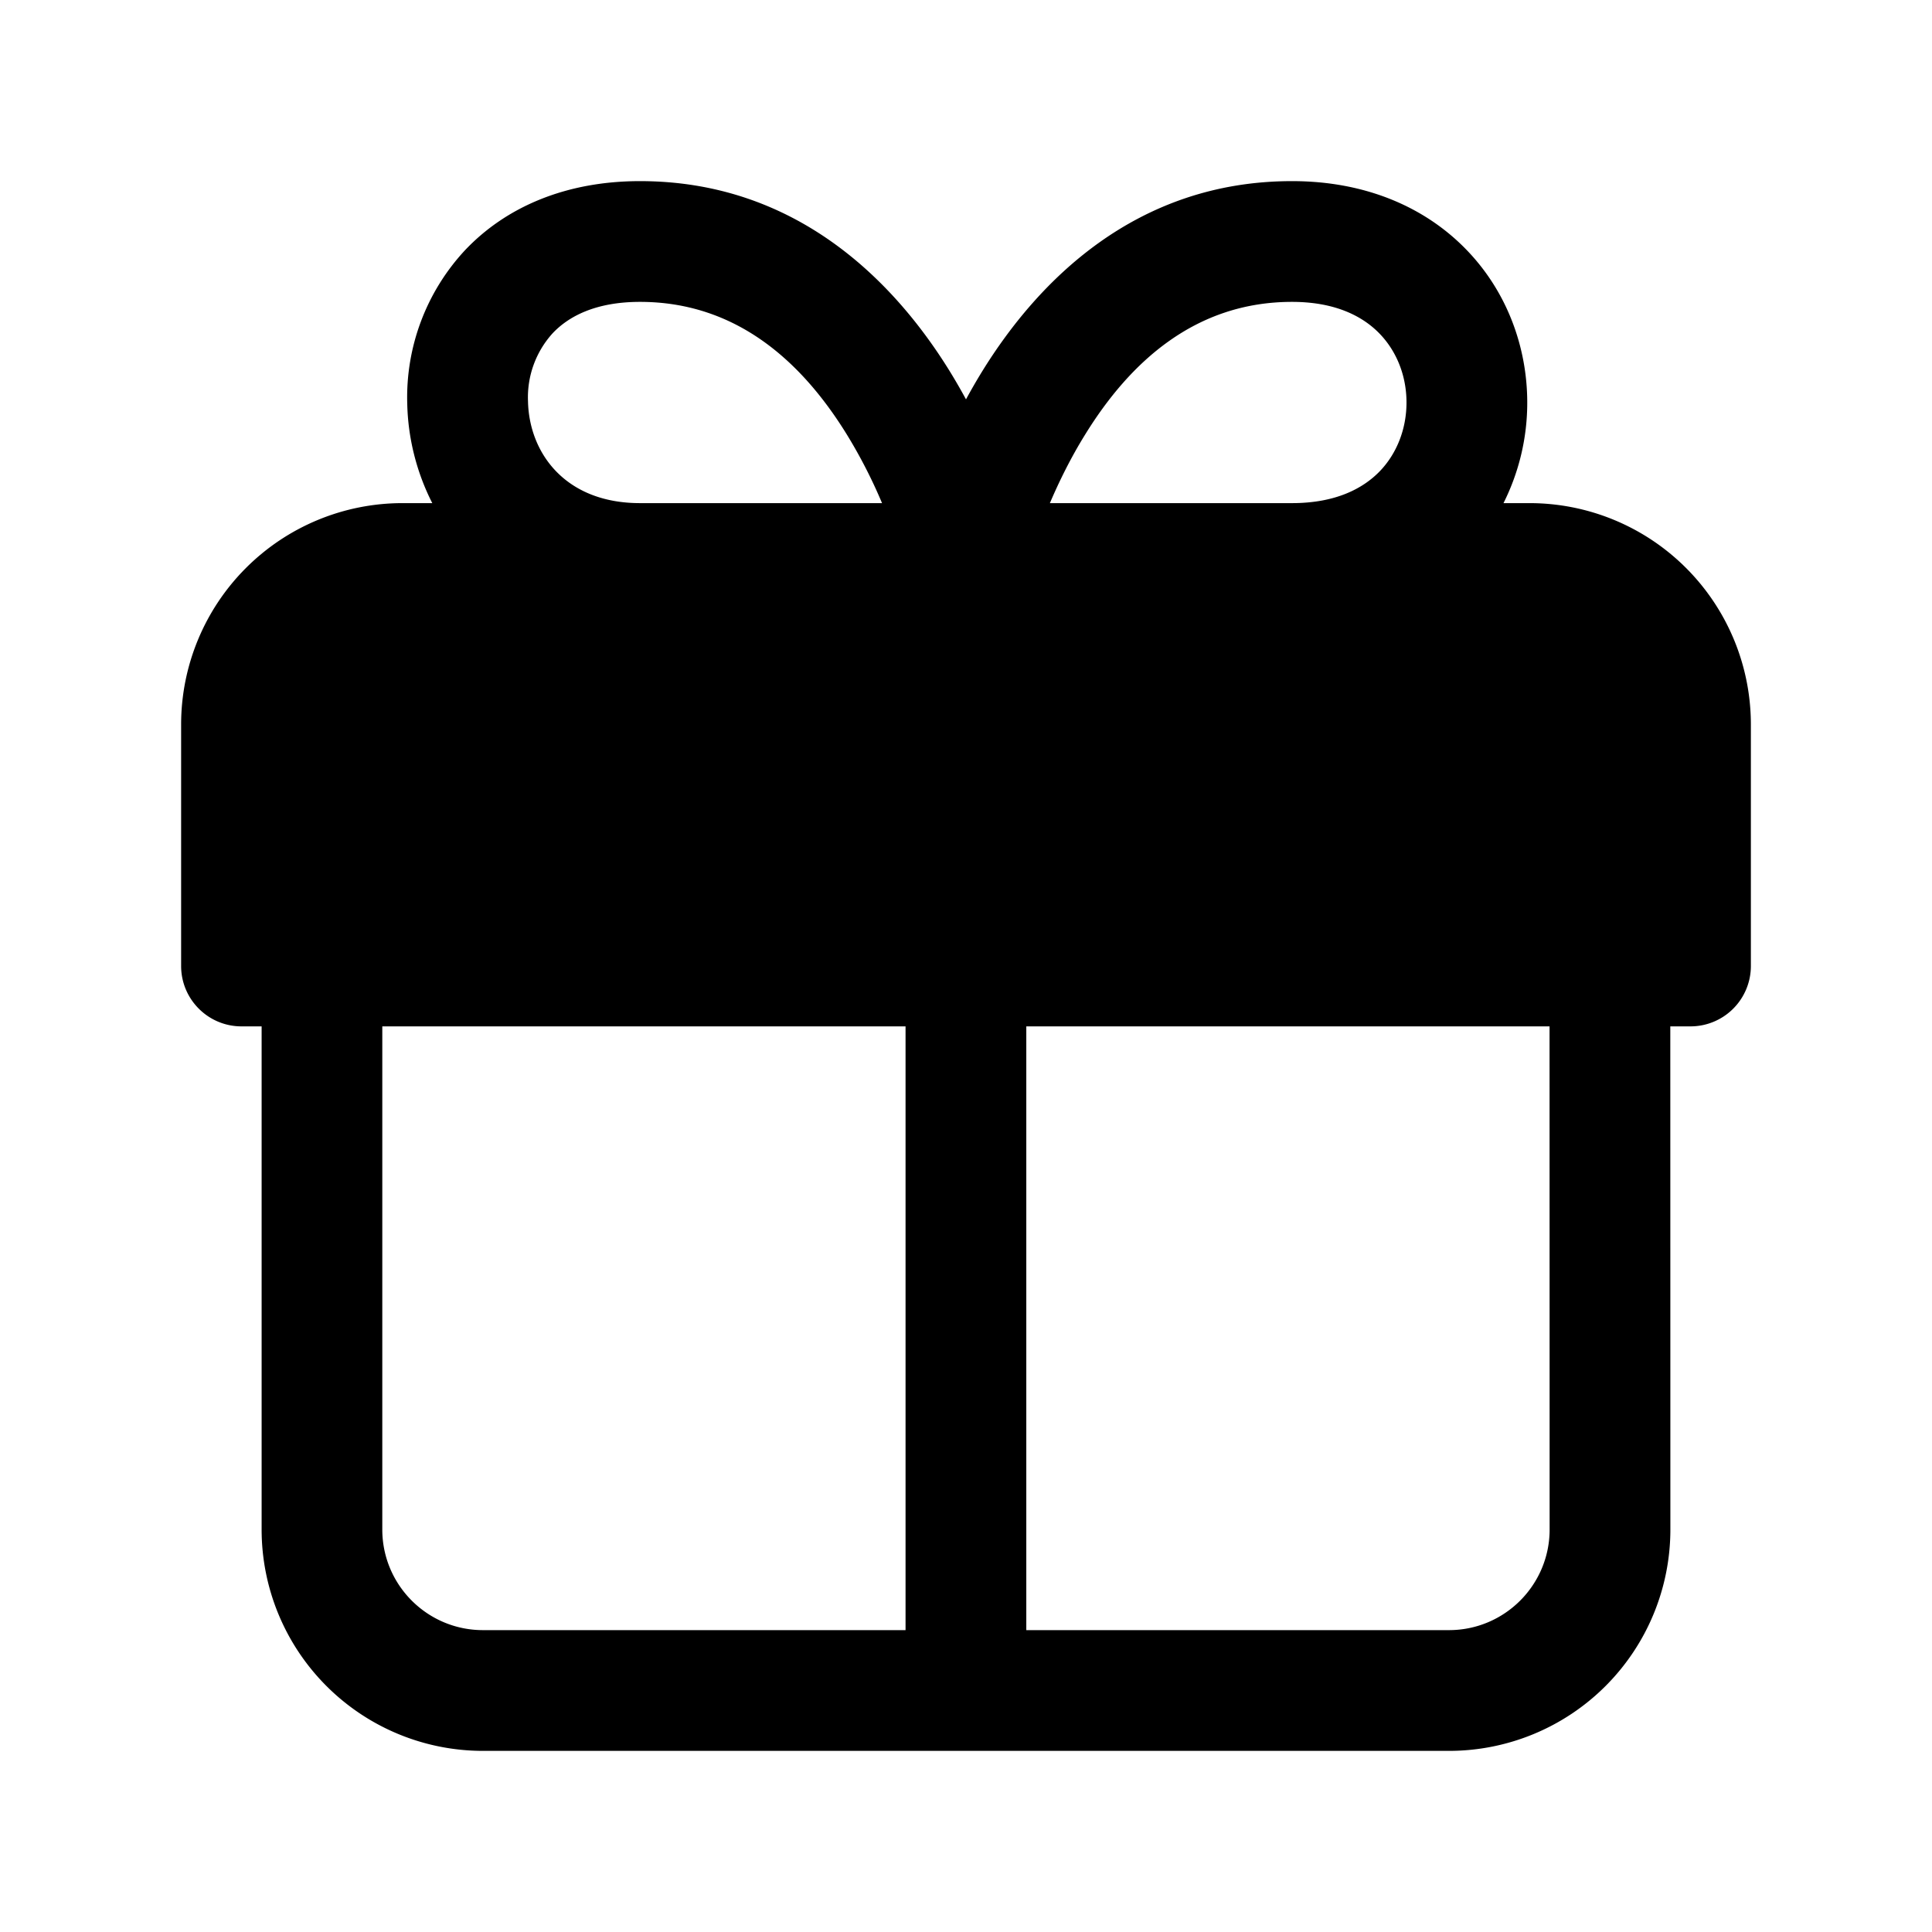
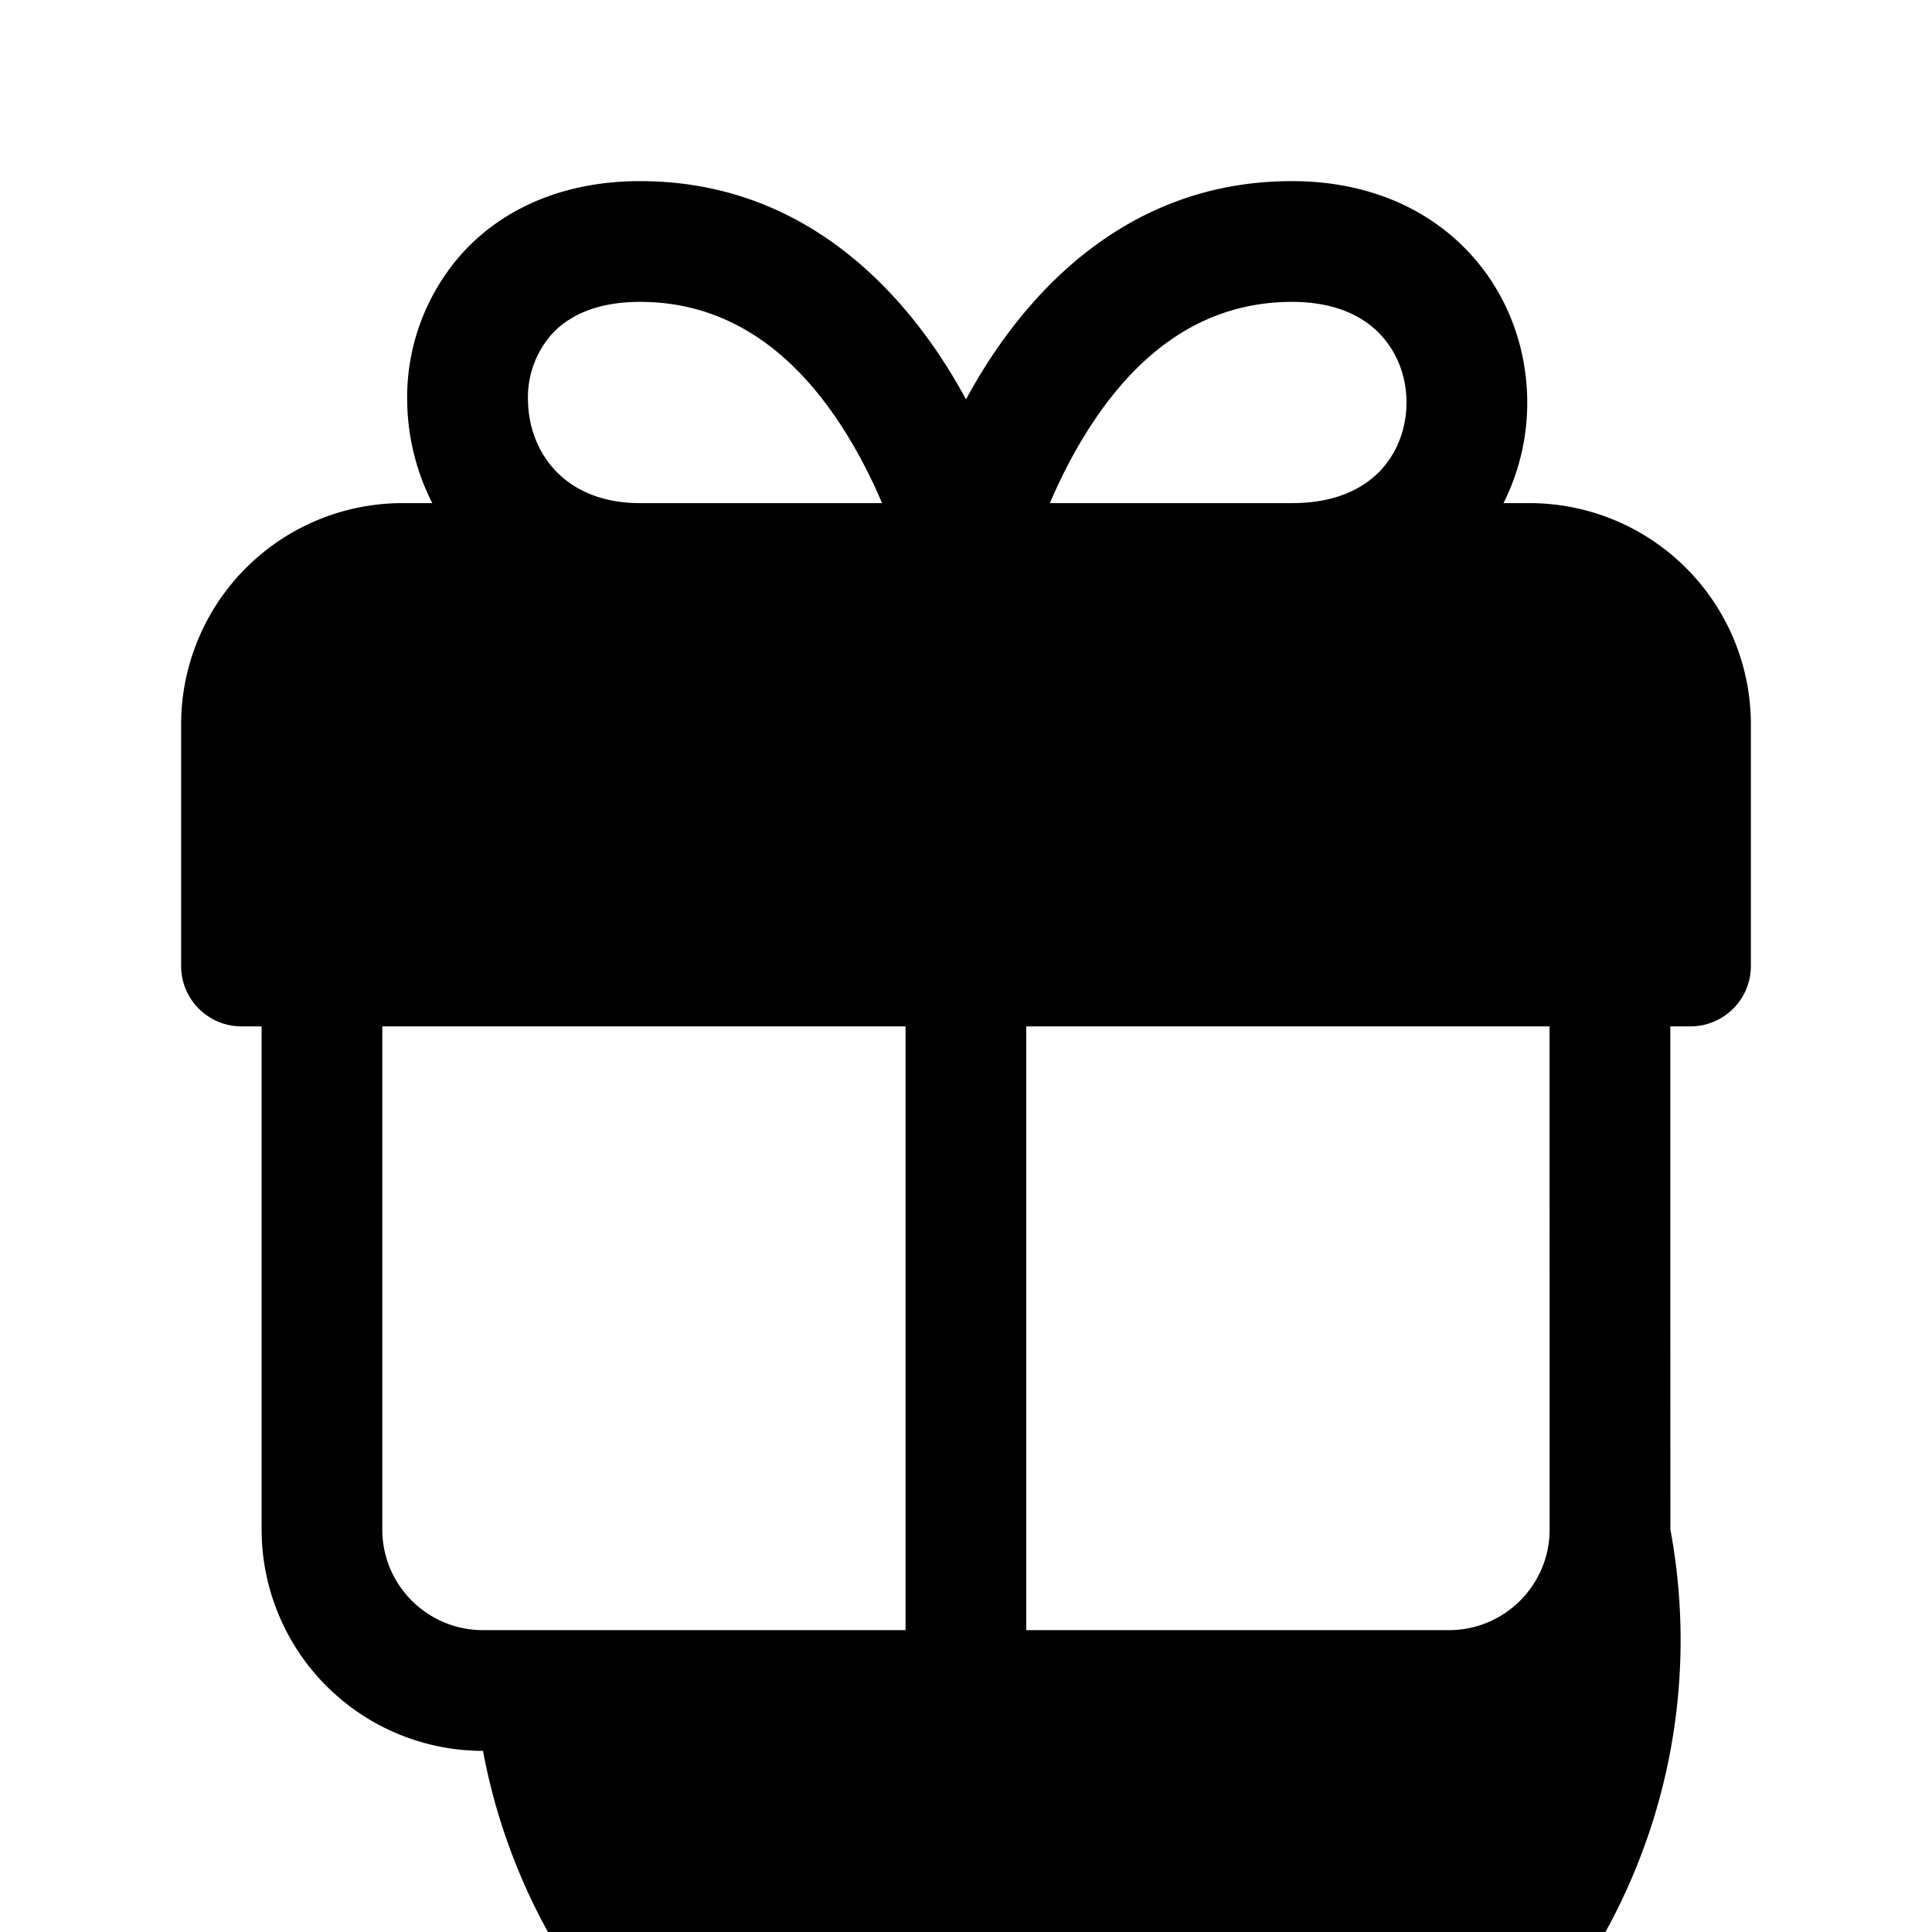
<svg xmlns="http://www.w3.org/2000/svg" width="24" height="24" fill="currentColor" viewBox="0 0 24 24">
-   <path fill-rule="evenodd" d="M6.559 4.984c.013.637.457 1.266 1.391 1.266h3.007a6.276 6.276 0 0 0-.439-.855C9.964 4.498 9.152 3.75 7.95 3.75c-.555 0-.89.183-1.085.39a1.184 1.184 0 0 0-.306.844m6.484 1.266h3.007c.541 0 .882-.181 1.09-.396.215-.223.332-.531.332-.854 0-.323-.117-.63-.333-.854-.207-.215-.548-.396-1.089-.396-1.202 0-2.014.748-2.568 1.645-.182.293-.327.59-.44.855m7.707 6.5H21a.75.75 0 0 0 .75-.75V9A2.75 2.75 0 0 0 19 6.25h-.323A2.78 2.78 0 0 0 18.972 5c0-.677-.245-1.37-.754-1.896-.517-.535-1.261-.854-2.168-.854-1.948 0-3.161 1.252-3.844 2.355-.074.12-.142.238-.206.356a7.305 7.305 0 0 0-.206-.356C11.111 3.502 9.898 2.25 7.95 2.25c-.915 0-1.662.317-2.175.86a2.683 2.683 0 0 0-.716 1.906c.009.424.115.85.311 1.234H5A2.75 2.75 0 0 0 2.25 9v3c0 .414.336.75.75.75h.25V19A2.75 2.75 0 0 0 6 21.75h12A2.75 2.75 0 0 0 20.75 19zm-1.5 0h-6.5v7.5H18c.69 0 1.25-.56 1.25-1.25zm-8 7.5v-7.5h-6.5V19c0 .69.56 1.25 1.25 1.25z" />
+   <path fill-rule="evenodd" d="M6.559 4.984c.013.637.457 1.266 1.391 1.266h3.007a6.276 6.276 0 0 0-.439-.855C9.964 4.498 9.152 3.75 7.95 3.75c-.555 0-.89.183-1.085.39a1.184 1.184 0 0 0-.306.844m6.484 1.266h3.007c.541 0 .882-.181 1.09-.396.215-.223.332-.531.332-.854 0-.323-.117-.63-.333-.854-.207-.215-.548-.396-1.089-.396-1.202 0-2.014.748-2.568 1.645-.182.293-.327.59-.44.855m7.707 6.5H21a.75.75 0 0 0 .75-.75V9A2.75 2.75 0 0 0 19 6.25h-.323A2.78 2.78 0 0 0 18.972 5c0-.677-.245-1.37-.754-1.896-.517-.535-1.261-.854-2.168-.854-1.948 0-3.161 1.252-3.844 2.355-.074.12-.142.238-.206.356a7.305 7.305 0 0 0-.206-.356C11.111 3.502 9.898 2.25 7.95 2.25c-.915 0-1.662.317-2.175.86a2.683 2.683 0 0 0-.716 1.906c.009.424.115.85.311 1.234H5A2.75 2.75 0 0 0 2.25 9v3c0 .414.336.75.75.75h.25V19A2.75 2.75 0 0 0 6 21.75A2.75 2.75 0 0 0 20.75 19zm-1.5 0h-6.5v7.5H18c.69 0 1.25-.56 1.25-1.25zm-8 7.5v-7.5h-6.5V19c0 .69.56 1.25 1.25 1.25z" />
</svg>